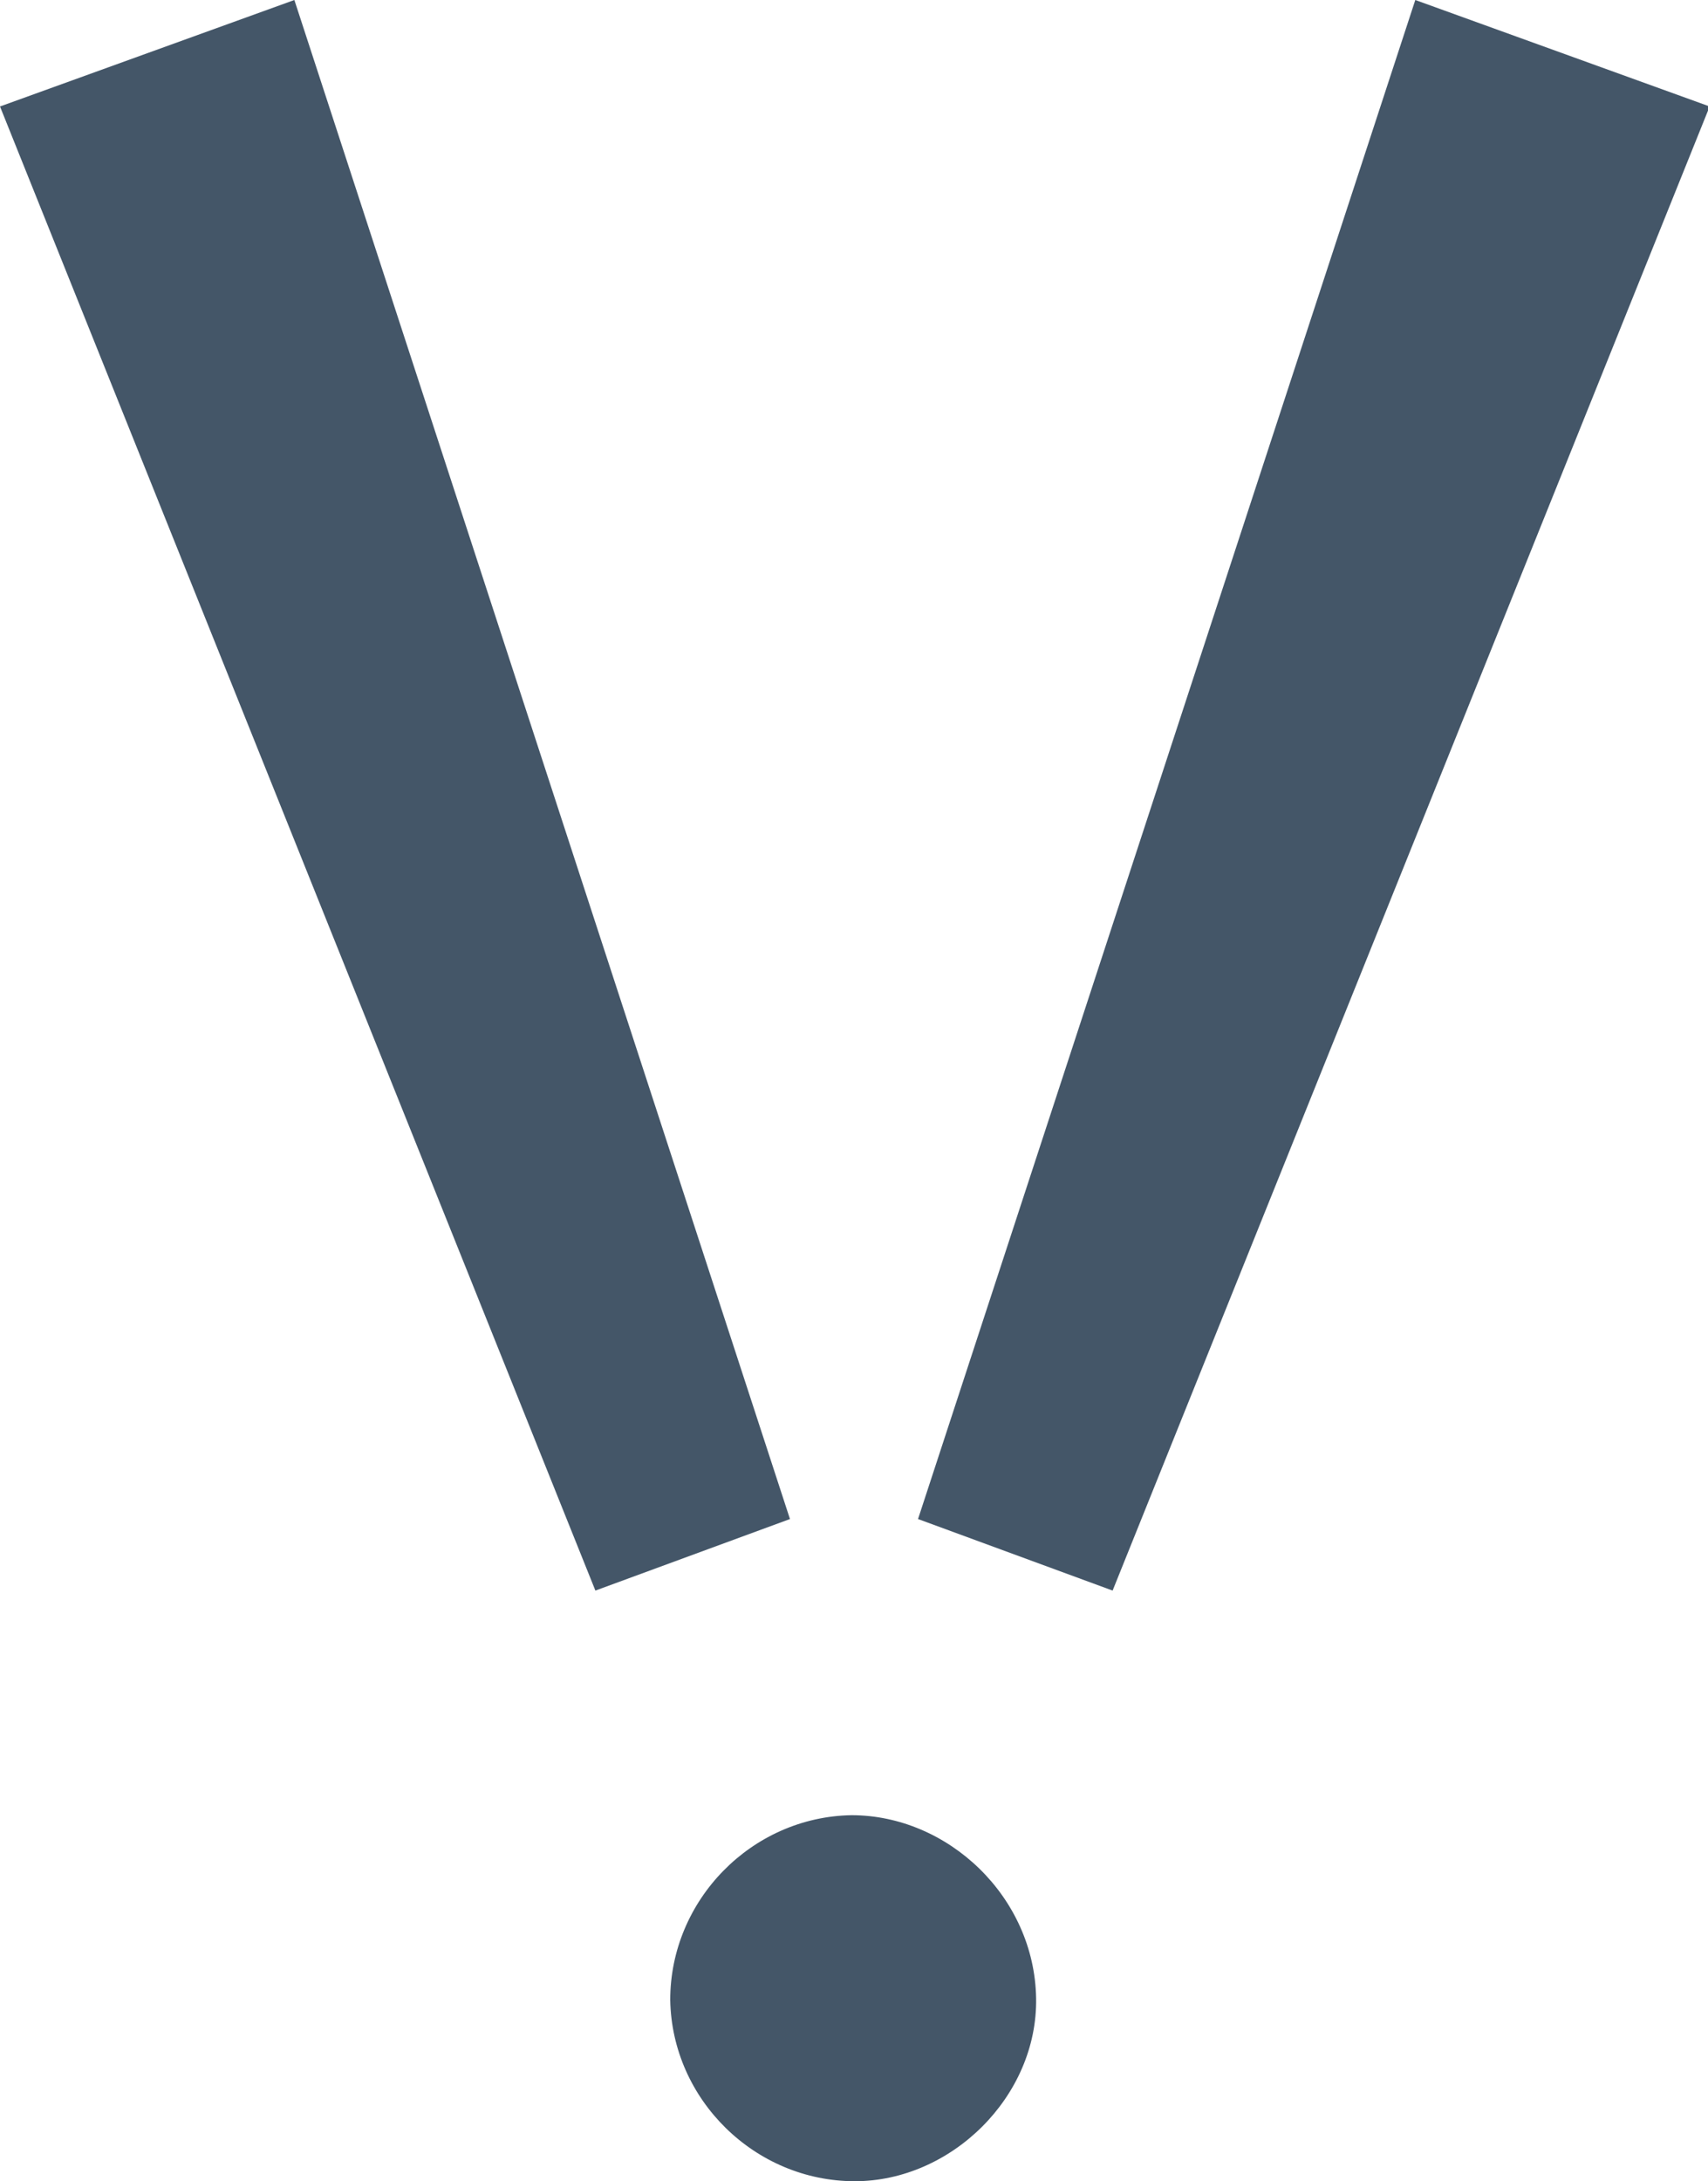
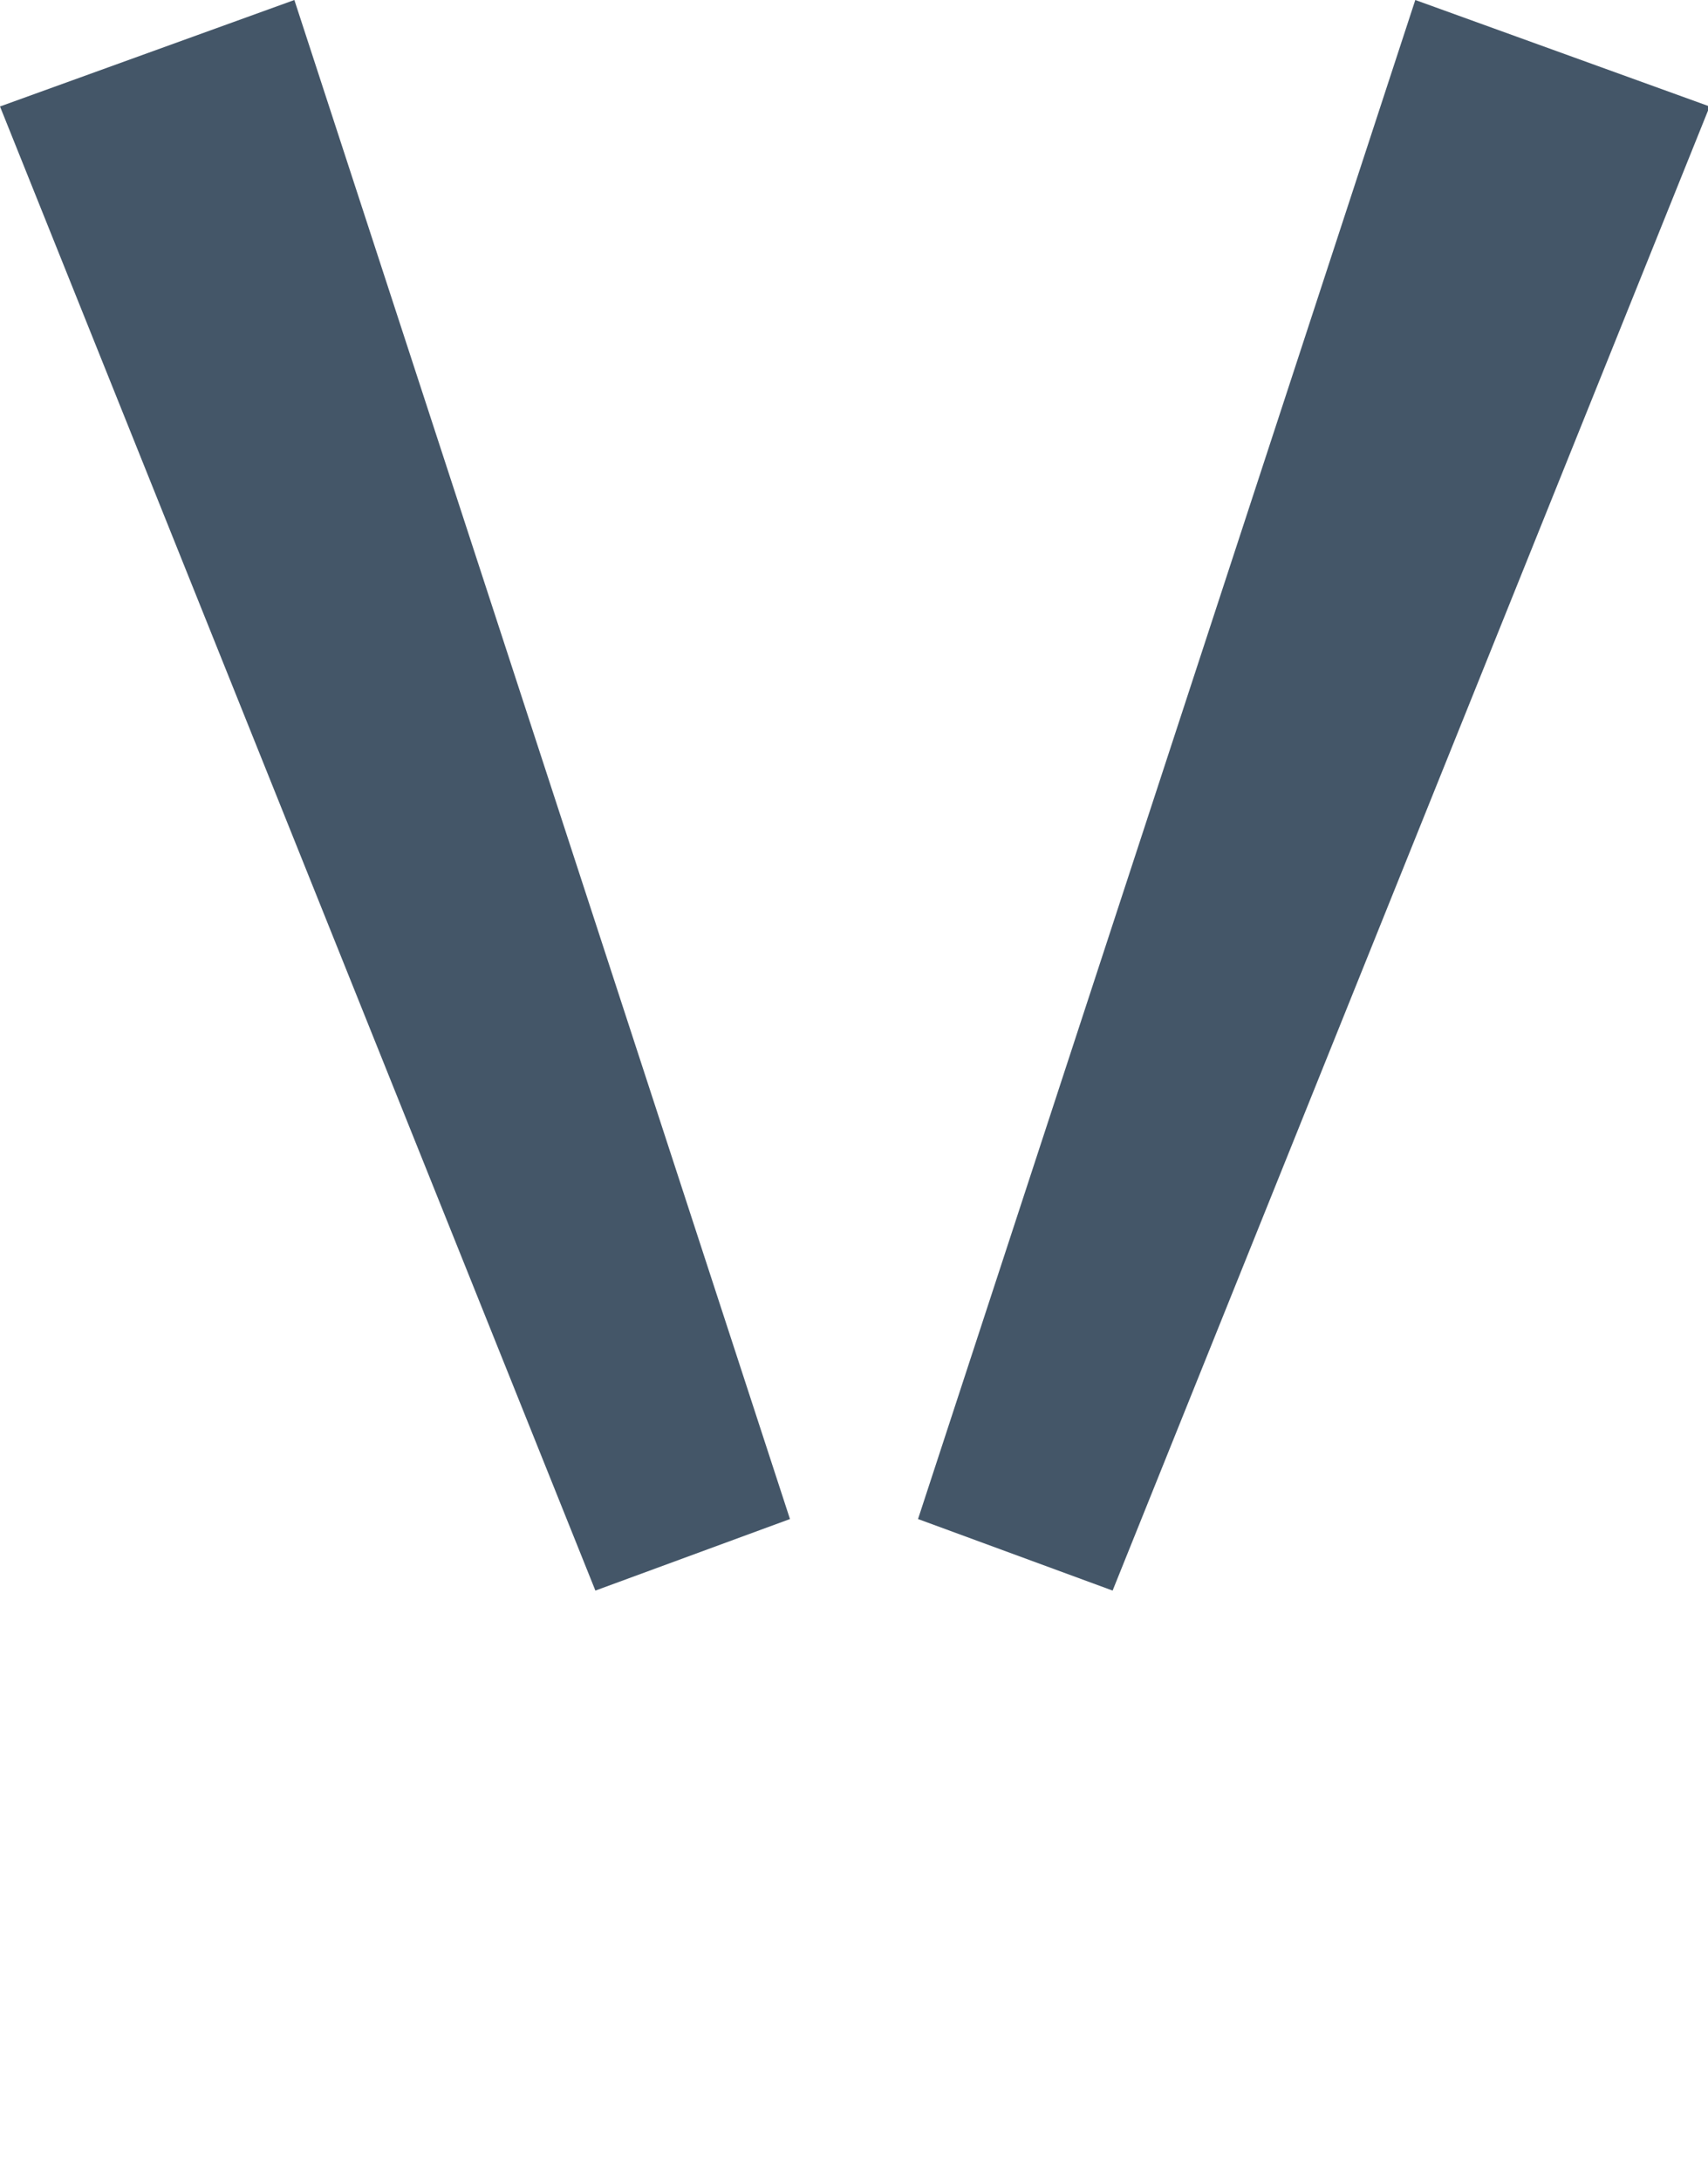
<svg xmlns="http://www.w3.org/2000/svg" version="1.1" id="Layer_1" x="0px" y="0px" viewBox="0 0 102.7 131.1" style="enable-background:new 0 0 102.7 131.1;" xml:space="preserve">
  <style type="text/css">
	.st0{fill:#445668;}
</style>
  <g>
    <g>
      <g>
-         <path class="st0" d="M35.8,95.6L0,6.4L17.7,0l29.8,91.3L35.8,95.6z" />
+         <path class="st0" d="M35.8,95.6L0,6.4L17.7,0l29.8,91.3L35.8,95.6" />
      </g>
      <g>
        <path class="st0" d="M55.2,91.3L85.1,0l17.7,6.4L66.9,95.6L55.2,91.3z" />
      </g>
    </g>
-     <path class="st0" d="M51.4,131.1c-6,0-11-4.9-11.1-10.9c0-6,4.9-11,10.9-11.1c5.8,0,11,4.9,11.1,11C62.4,126,57.2,131.1,51.4,131.1   z" />
  </g>
</svg>